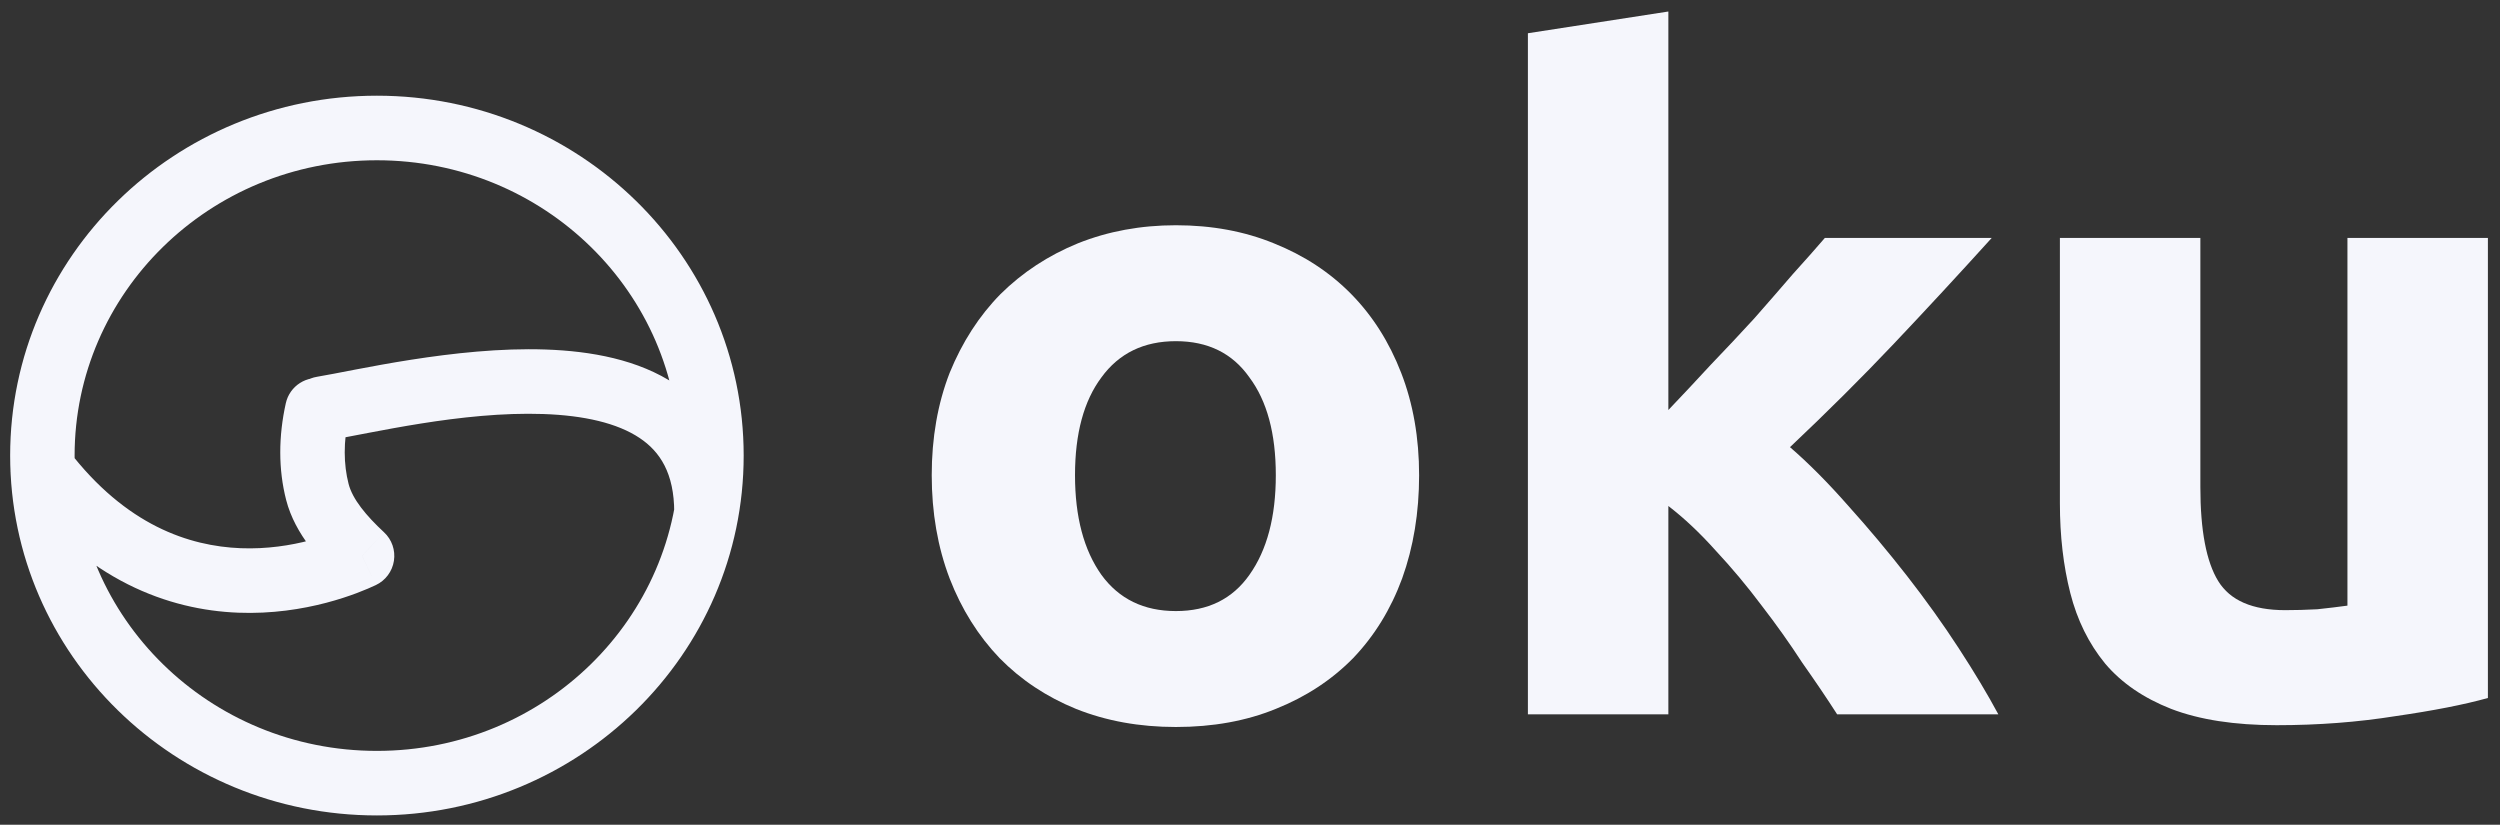
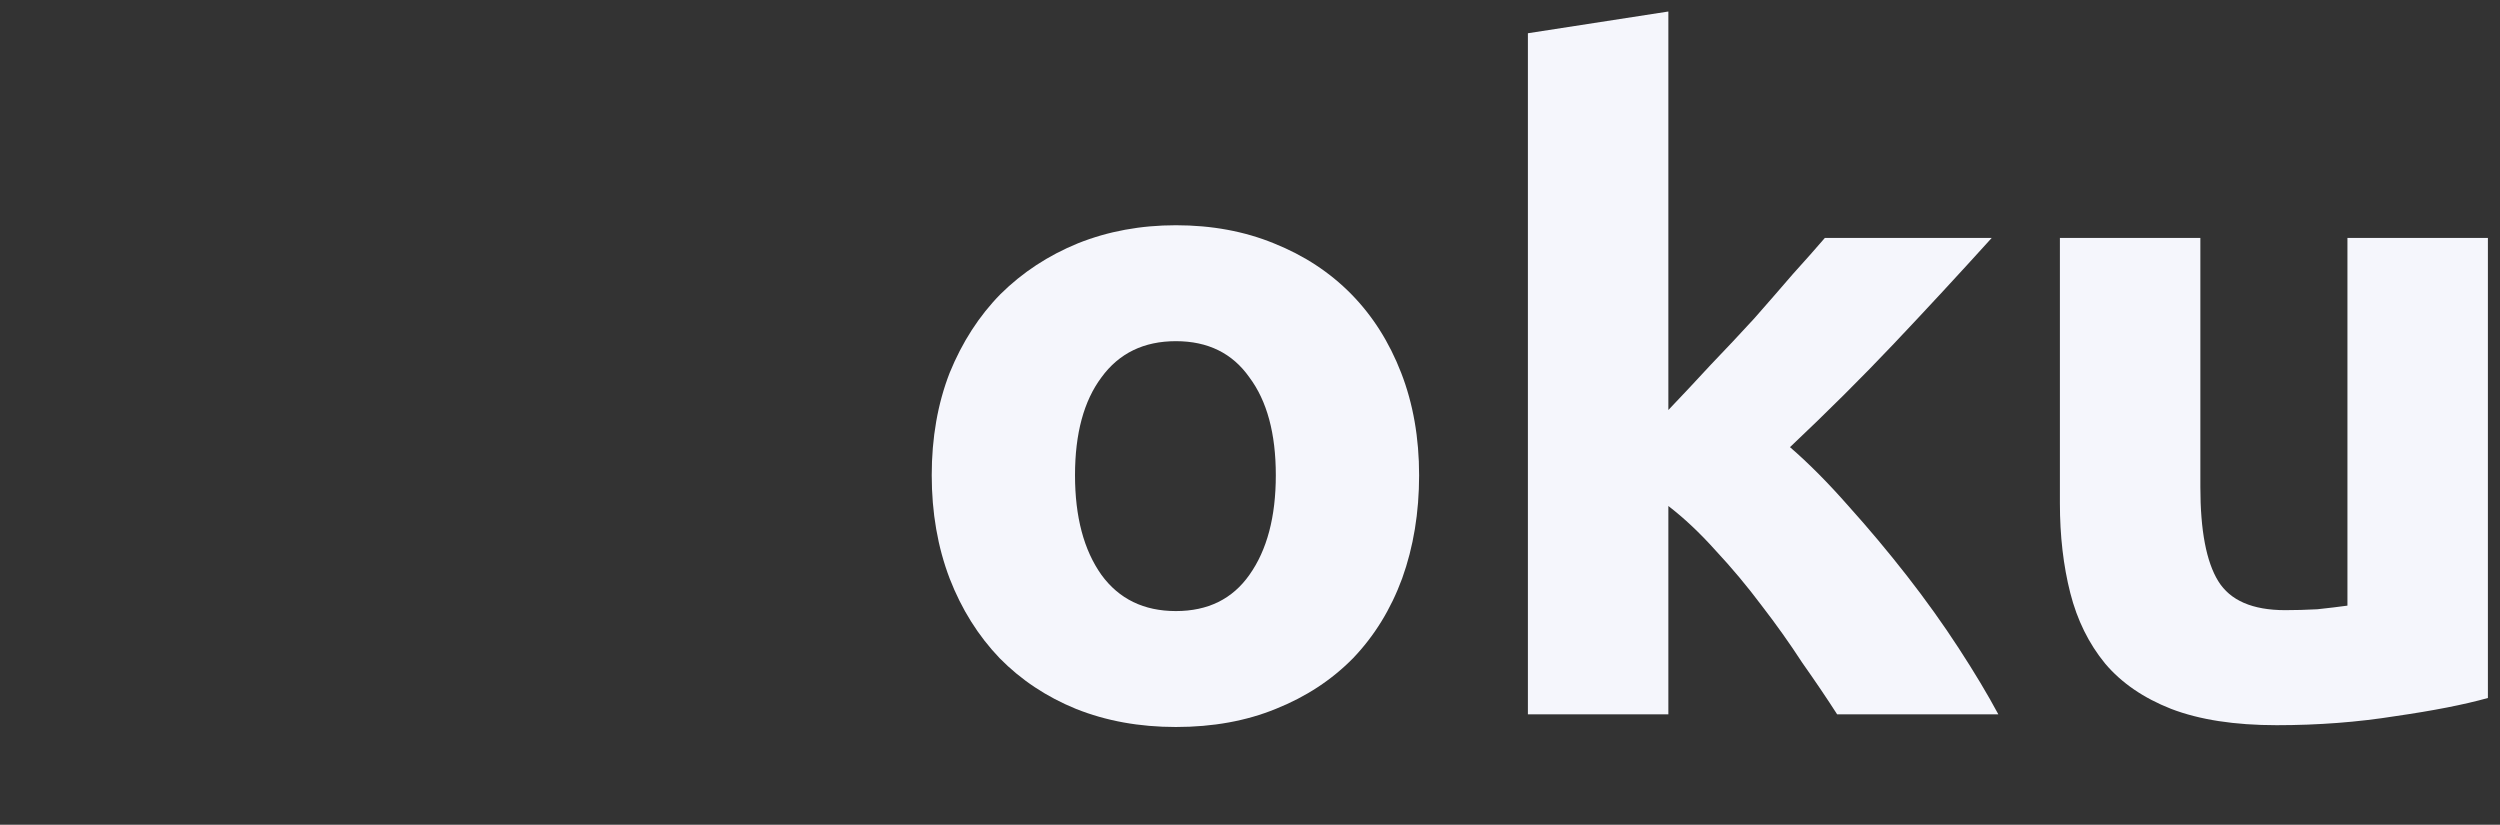
<svg xmlns="http://www.w3.org/2000/svg" width="194" height="64" viewBox="0 0 194 64" fill="none">
  <rect x="0" y="0" width="194" height="64" fill="#333333" stroke="none" />
-   <path d="M24.606 29.237C23.242 29.459 22.318 30.747 22.539 32.111C22.762 33.477 24.047 34.403 25.411 34.181L24.606 29.237ZM52.32 39.759C52.32 41.142 53.439 42.264 54.82 42.264C56.202 42.264 57.321 41.142 57.321 39.759H52.32ZM5.298 34.93C4.458 33.833 2.888 33.625 1.792 34.465C0.695 35.307 0.487 36.879 1.327 37.977L5.298 34.93ZM28.099 43.137L29.161 45.404C29.914 45.05 30.441 44.344 30.568 43.522C30.697 42.698 30.408 41.867 29.797 41.301L28.099 43.137ZM27.061 32.379C27.361 31.03 26.512 29.691 25.164 29.39C23.815 29.089 22.479 29.94 22.179 31.29L27.061 32.379ZM52.708 35.353C52.708 47.955 42.258 58.269 29.248 58.269V63.278C44.914 63.278 57.709 50.828 57.709 35.353H52.708ZM29.248 58.269C16.239 58.269 5.789 47.955 5.789 35.353H0.788C0.788 50.828 13.583 63.278 29.248 63.278V58.269ZM5.789 35.353C5.789 22.749 16.239 12.437 29.248 12.437V7.426C13.583 7.426 0.788 19.876 0.788 35.353H5.789ZM29.248 12.437C42.258 12.437 52.708 22.749 52.708 35.353H57.709C57.709 19.876 44.914 7.426 29.248 7.426V12.437ZM25.411 34.181C28.814 33.625 35.817 31.908 42.164 32.128C45.321 32.237 47.909 32.829 49.645 33.995C51.205 35.041 52.32 36.705 52.32 39.759H57.321C57.321 35.176 55.488 31.887 52.43 29.835C49.551 27.9 45.853 27.243 42.336 27.122C35.335 26.879 27.433 28.775 24.606 29.237L25.411 34.181ZM1.327 37.977C6.755 45.074 13.103 47.333 18.479 47.545C23.729 47.752 27.873 46.01 29.161 45.404L27.035 40.87C26.085 41.317 22.785 42.703 18.676 42.541C14.692 42.383 9.767 40.774 5.298 34.93L1.327 37.977ZM29.797 41.301C28.417 40.02 27.353 38.734 27.05 37.55L22.206 38.799C22.903 41.513 24.976 43.654 26.398 44.974L29.797 41.301ZM27.05 37.55C26.659 36.033 26.639 34.272 27.061 32.379L22.179 31.29C21.609 33.851 21.594 36.419 22.206 38.799L27.05 37.55Z" fill="#F5F6FC" />
  <path d="M110.123 36.876C110.123 39.782 109.683 42.453 108.806 44.889C107.927 47.279 106.659 49.339 105.002 51.073C103.344 52.76 101.344 54.073 99.003 55.009C96.711 55.946 94.126 56.415 91.249 56.415C88.42 56.415 85.835 55.946 83.494 55.009C81.203 54.073 79.227 52.76 77.57 51.073C75.911 49.339 74.618 47.279 73.692 44.889C72.765 42.453 72.302 39.782 72.302 36.876C72.302 33.972 72.765 31.325 73.692 28.936C74.667 26.545 75.983 24.507 77.642 22.82C79.349 21.133 81.349 19.822 83.641 18.884C85.982 17.947 88.518 17.479 91.249 17.479C94.029 17.479 96.565 17.947 98.856 18.884C101.197 19.822 103.197 21.133 104.855 22.82C106.514 24.507 107.806 26.545 108.732 28.936C109.659 31.325 110.123 33.972 110.123 36.876ZM99.003 36.876C99.003 33.643 98.32 31.113 96.955 29.287C95.638 27.412 93.736 26.475 91.249 26.475C88.762 26.475 86.835 27.412 85.47 29.287C84.105 31.113 83.421 33.643 83.421 36.876C83.421 40.109 84.105 42.686 85.47 44.608C86.835 46.482 88.762 47.419 91.249 47.419C93.736 47.419 95.638 46.482 96.955 44.608C98.32 42.686 99.003 40.109 99.003 36.876Z" fill="#F5F6FC" />
  <path d="M129.465 31.817C130.538 30.692 131.636 29.52 132.758 28.303C133.929 27.084 135.05 25.889 136.123 24.719C137.195 23.5 138.195 22.352 139.121 21.274C140.097 20.197 140.926 19.26 141.609 18.463H154.558C151.973 21.321 149.436 24.061 146.95 26.686C144.511 29.263 141.829 31.934 138.903 34.699C140.365 35.963 141.877 37.486 143.438 39.266C144.998 40.999 146.511 42.804 147.974 44.677C149.436 46.552 150.777 48.426 151.997 50.301C153.217 52.174 154.241 53.885 155.07 55.431H142.561C141.78 54.212 140.877 52.877 139.853 51.425C138.879 49.925 137.83 48.449 136.708 46.997C135.586 45.498 134.391 44.069 133.123 42.71C131.905 41.35 130.685 40.203 129.465 39.266V55.431H118.565V2.58L129.465 0.893V31.817Z" fill="#F5F6FC" />
  <path d="M193.061 54.165C191.208 54.681 188.818 55.149 185.891 55.572C182.965 56.04 179.892 56.275 176.674 56.275C173.406 56.275 170.676 55.852 168.48 55.009C166.335 54.165 164.629 52.995 163.361 51.496C162.092 49.95 161.189 48.122 160.653 46.013C160.117 43.905 159.848 41.585 159.848 39.055V18.463H170.748V37.791C170.748 41.164 171.212 43.601 172.139 45.1C173.065 46.599 174.797 47.348 177.333 47.348C178.114 47.348 178.942 47.326 179.82 47.279C180.697 47.185 181.477 47.091 182.161 46.997V18.463H193.061V54.165Z" fill="#F5F6FC" />
</svg>